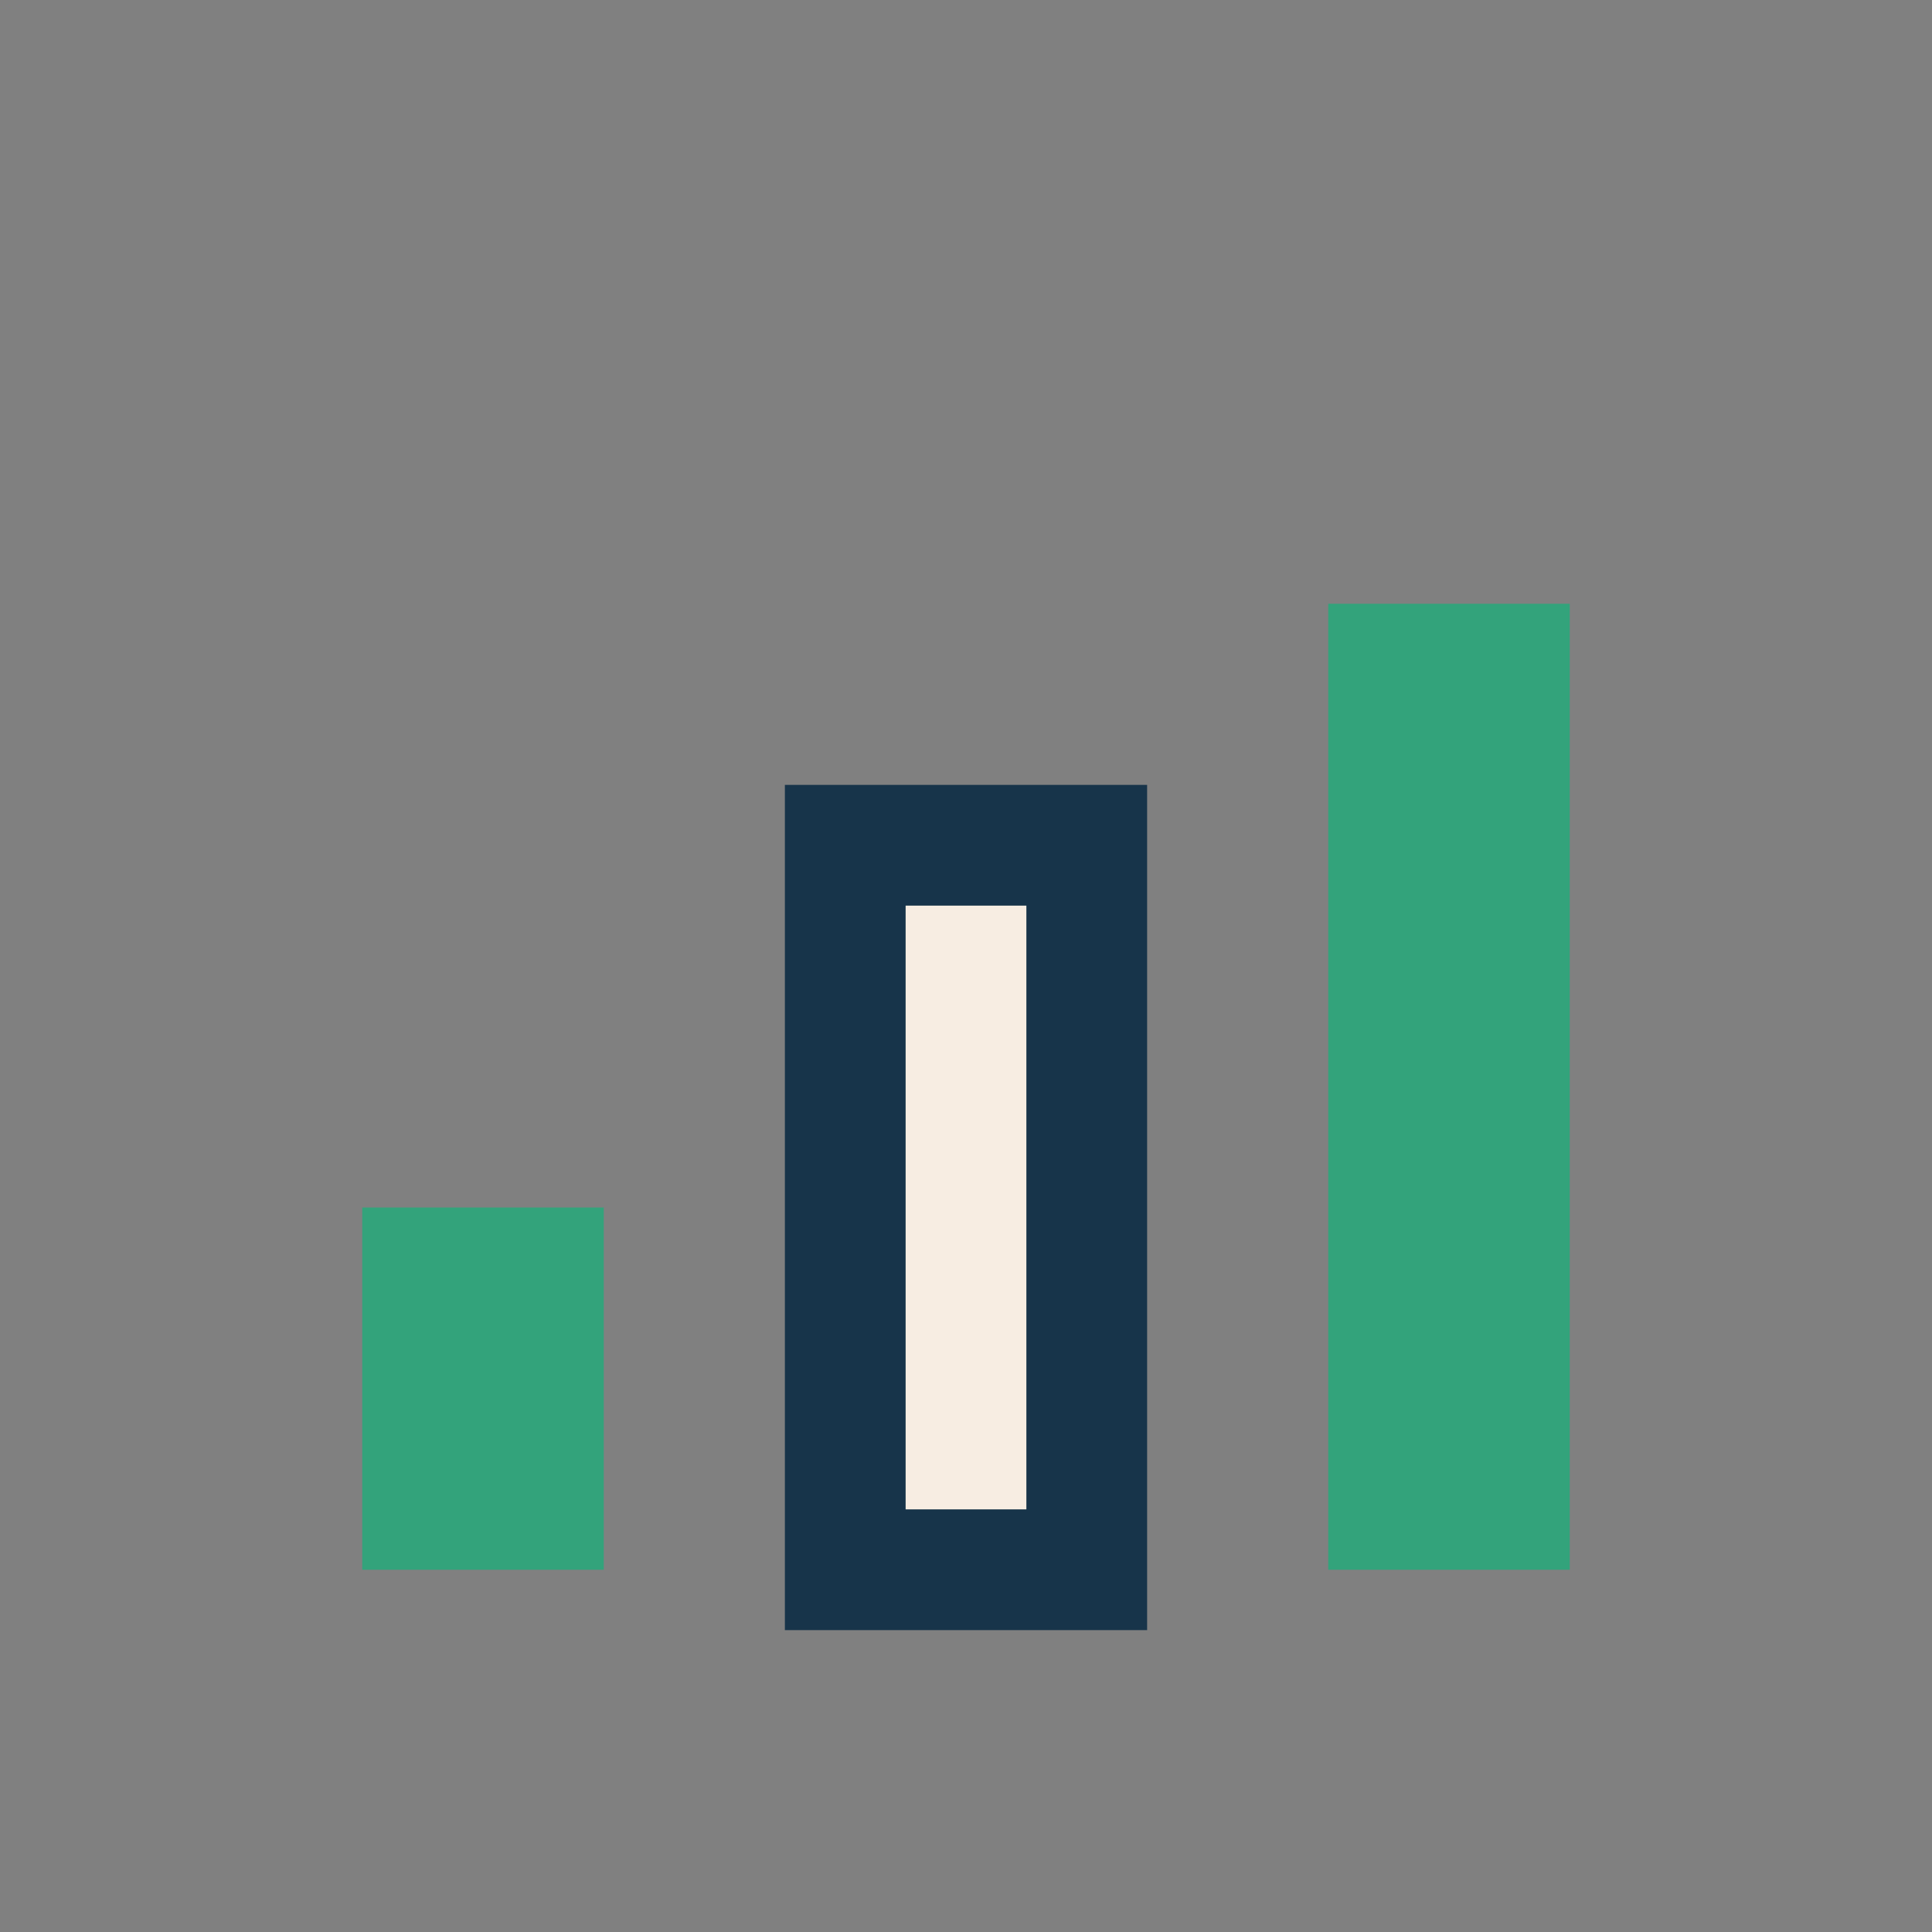
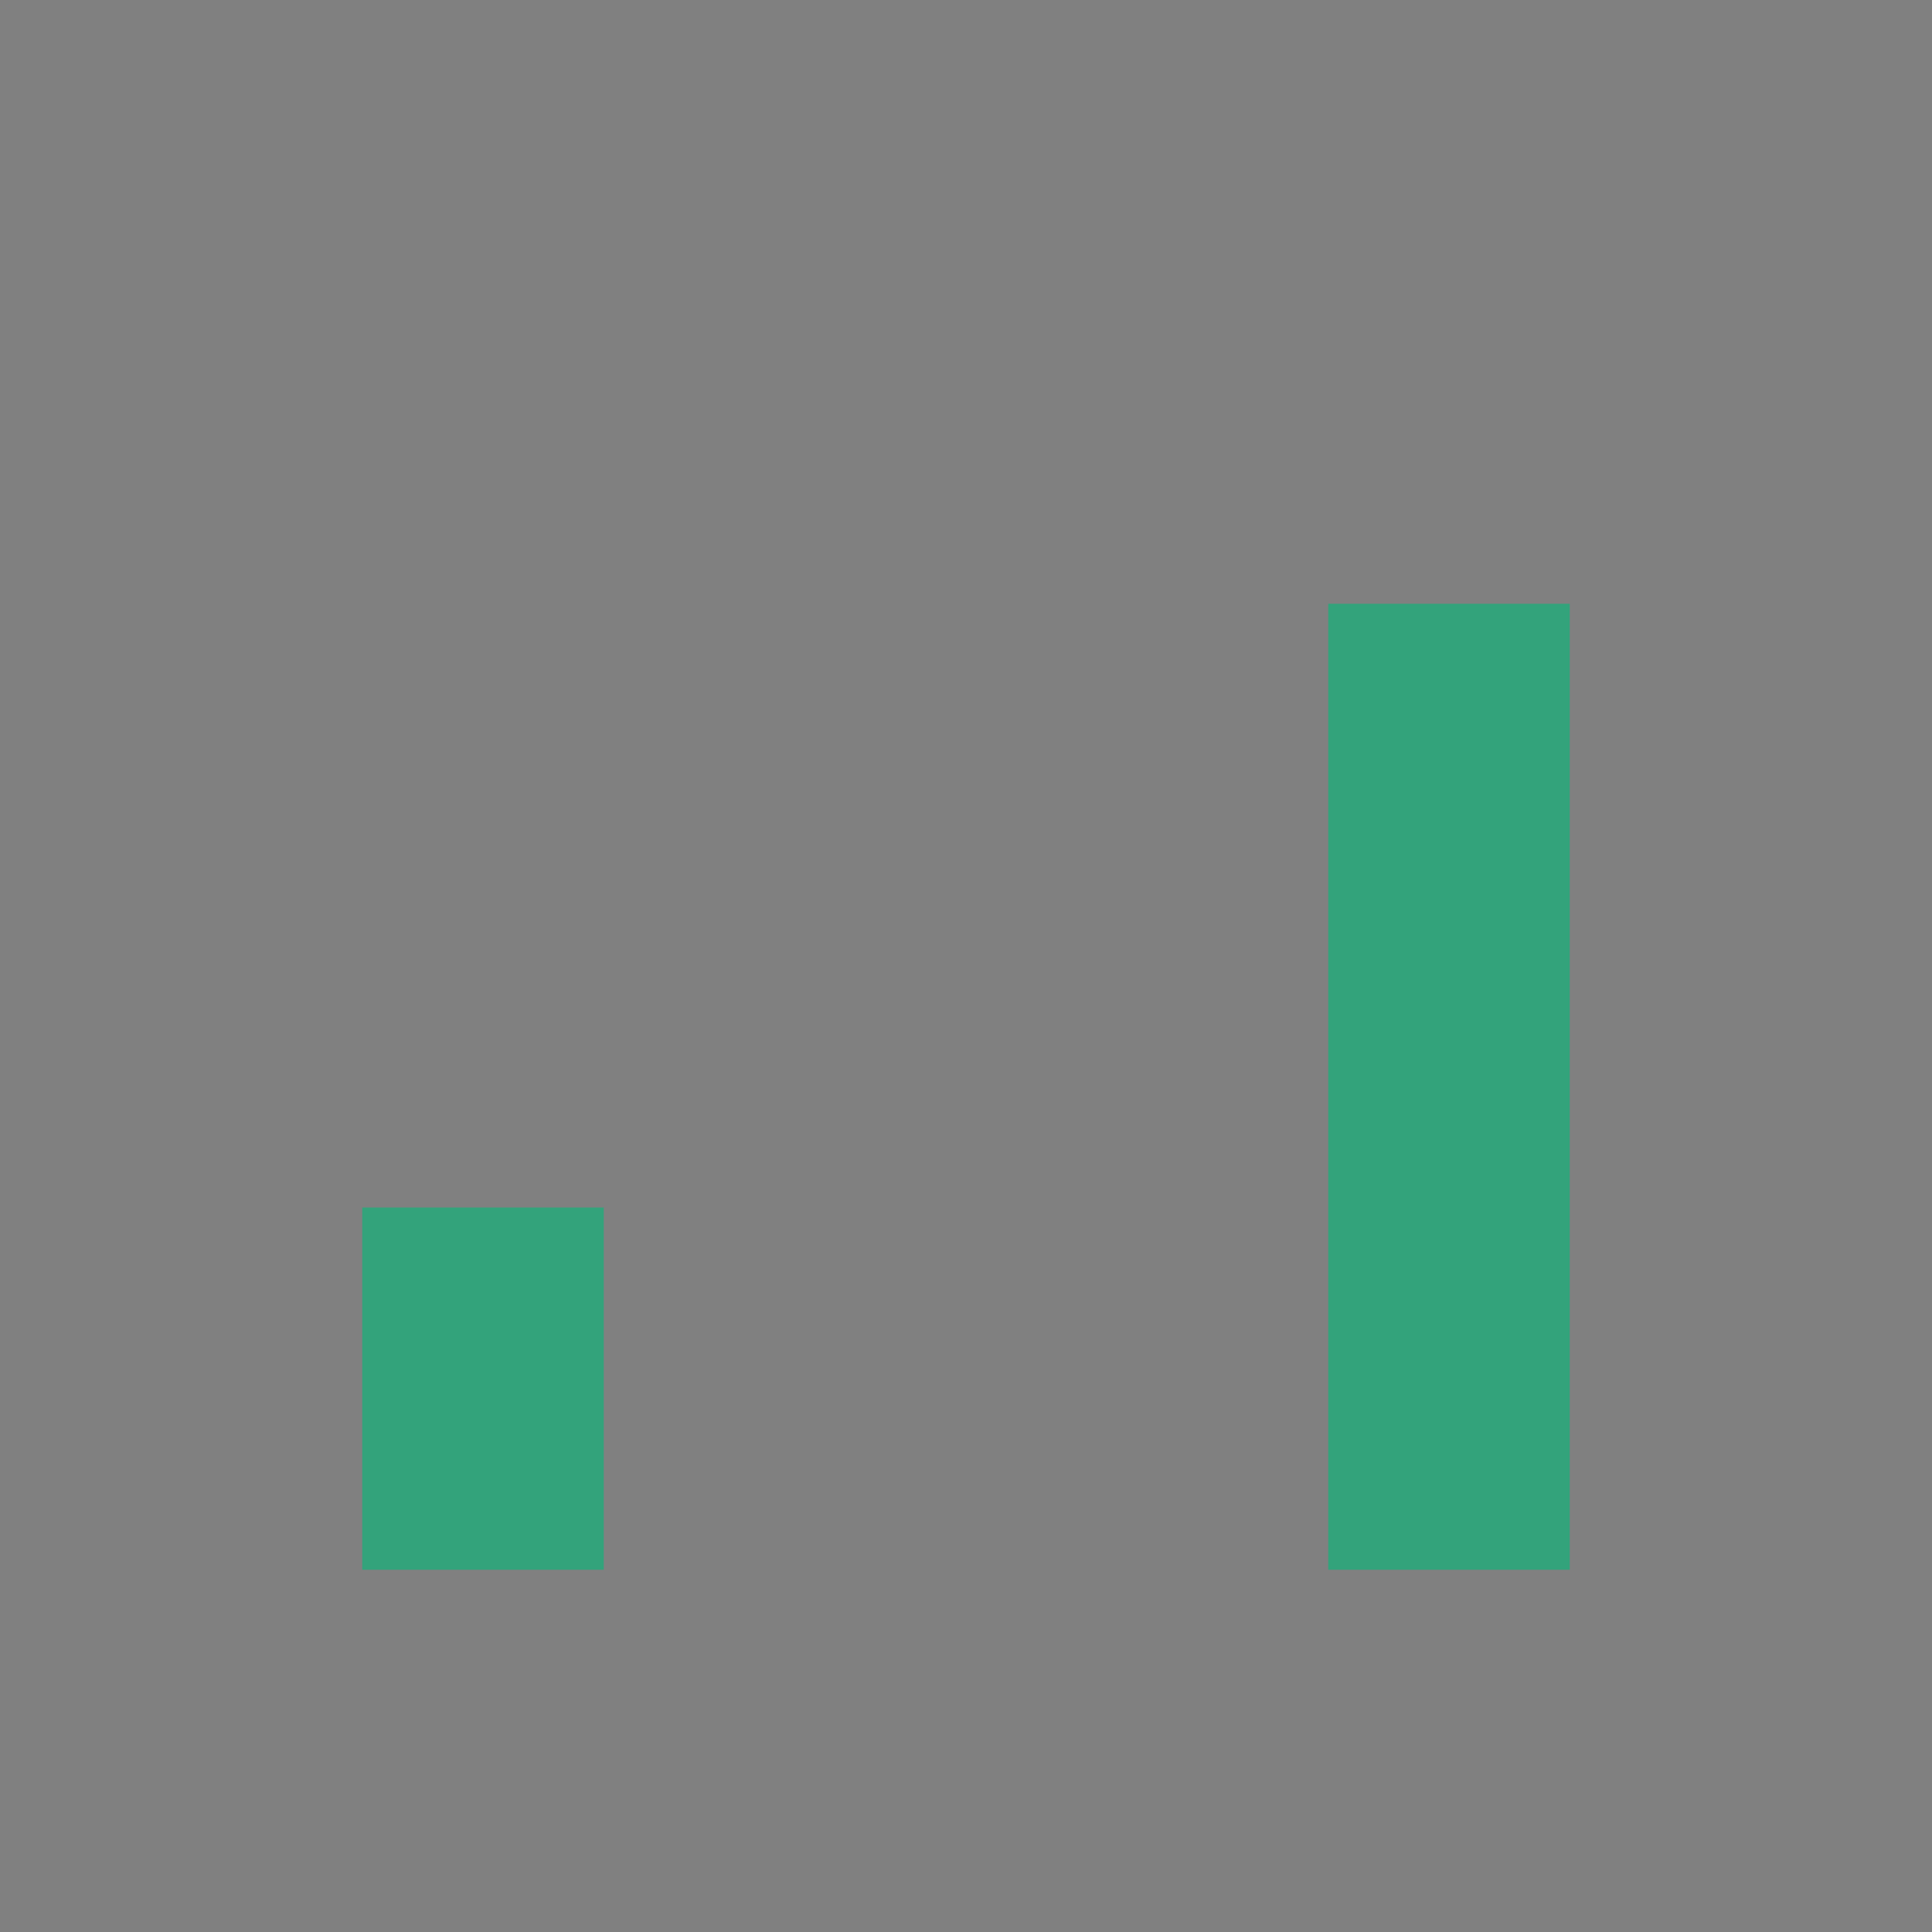
<svg xmlns="http://www.w3.org/2000/svg" width="32" height="32" viewBox="0 0 32 32">
  <rect x="0" y="0" width="32" height="32" fill="#808080" stroke="none" />
  <rect x="6" y="20" width="4" height="6" fill="#33A37B" />
-   <rect x="14" y="14" width="4" height="12" fill="#F7EDE2" stroke="#17344A" stroke-width="2" />
  <rect x="22" y="10" width="4" height="16" fill="#33A37B" />
</svg>